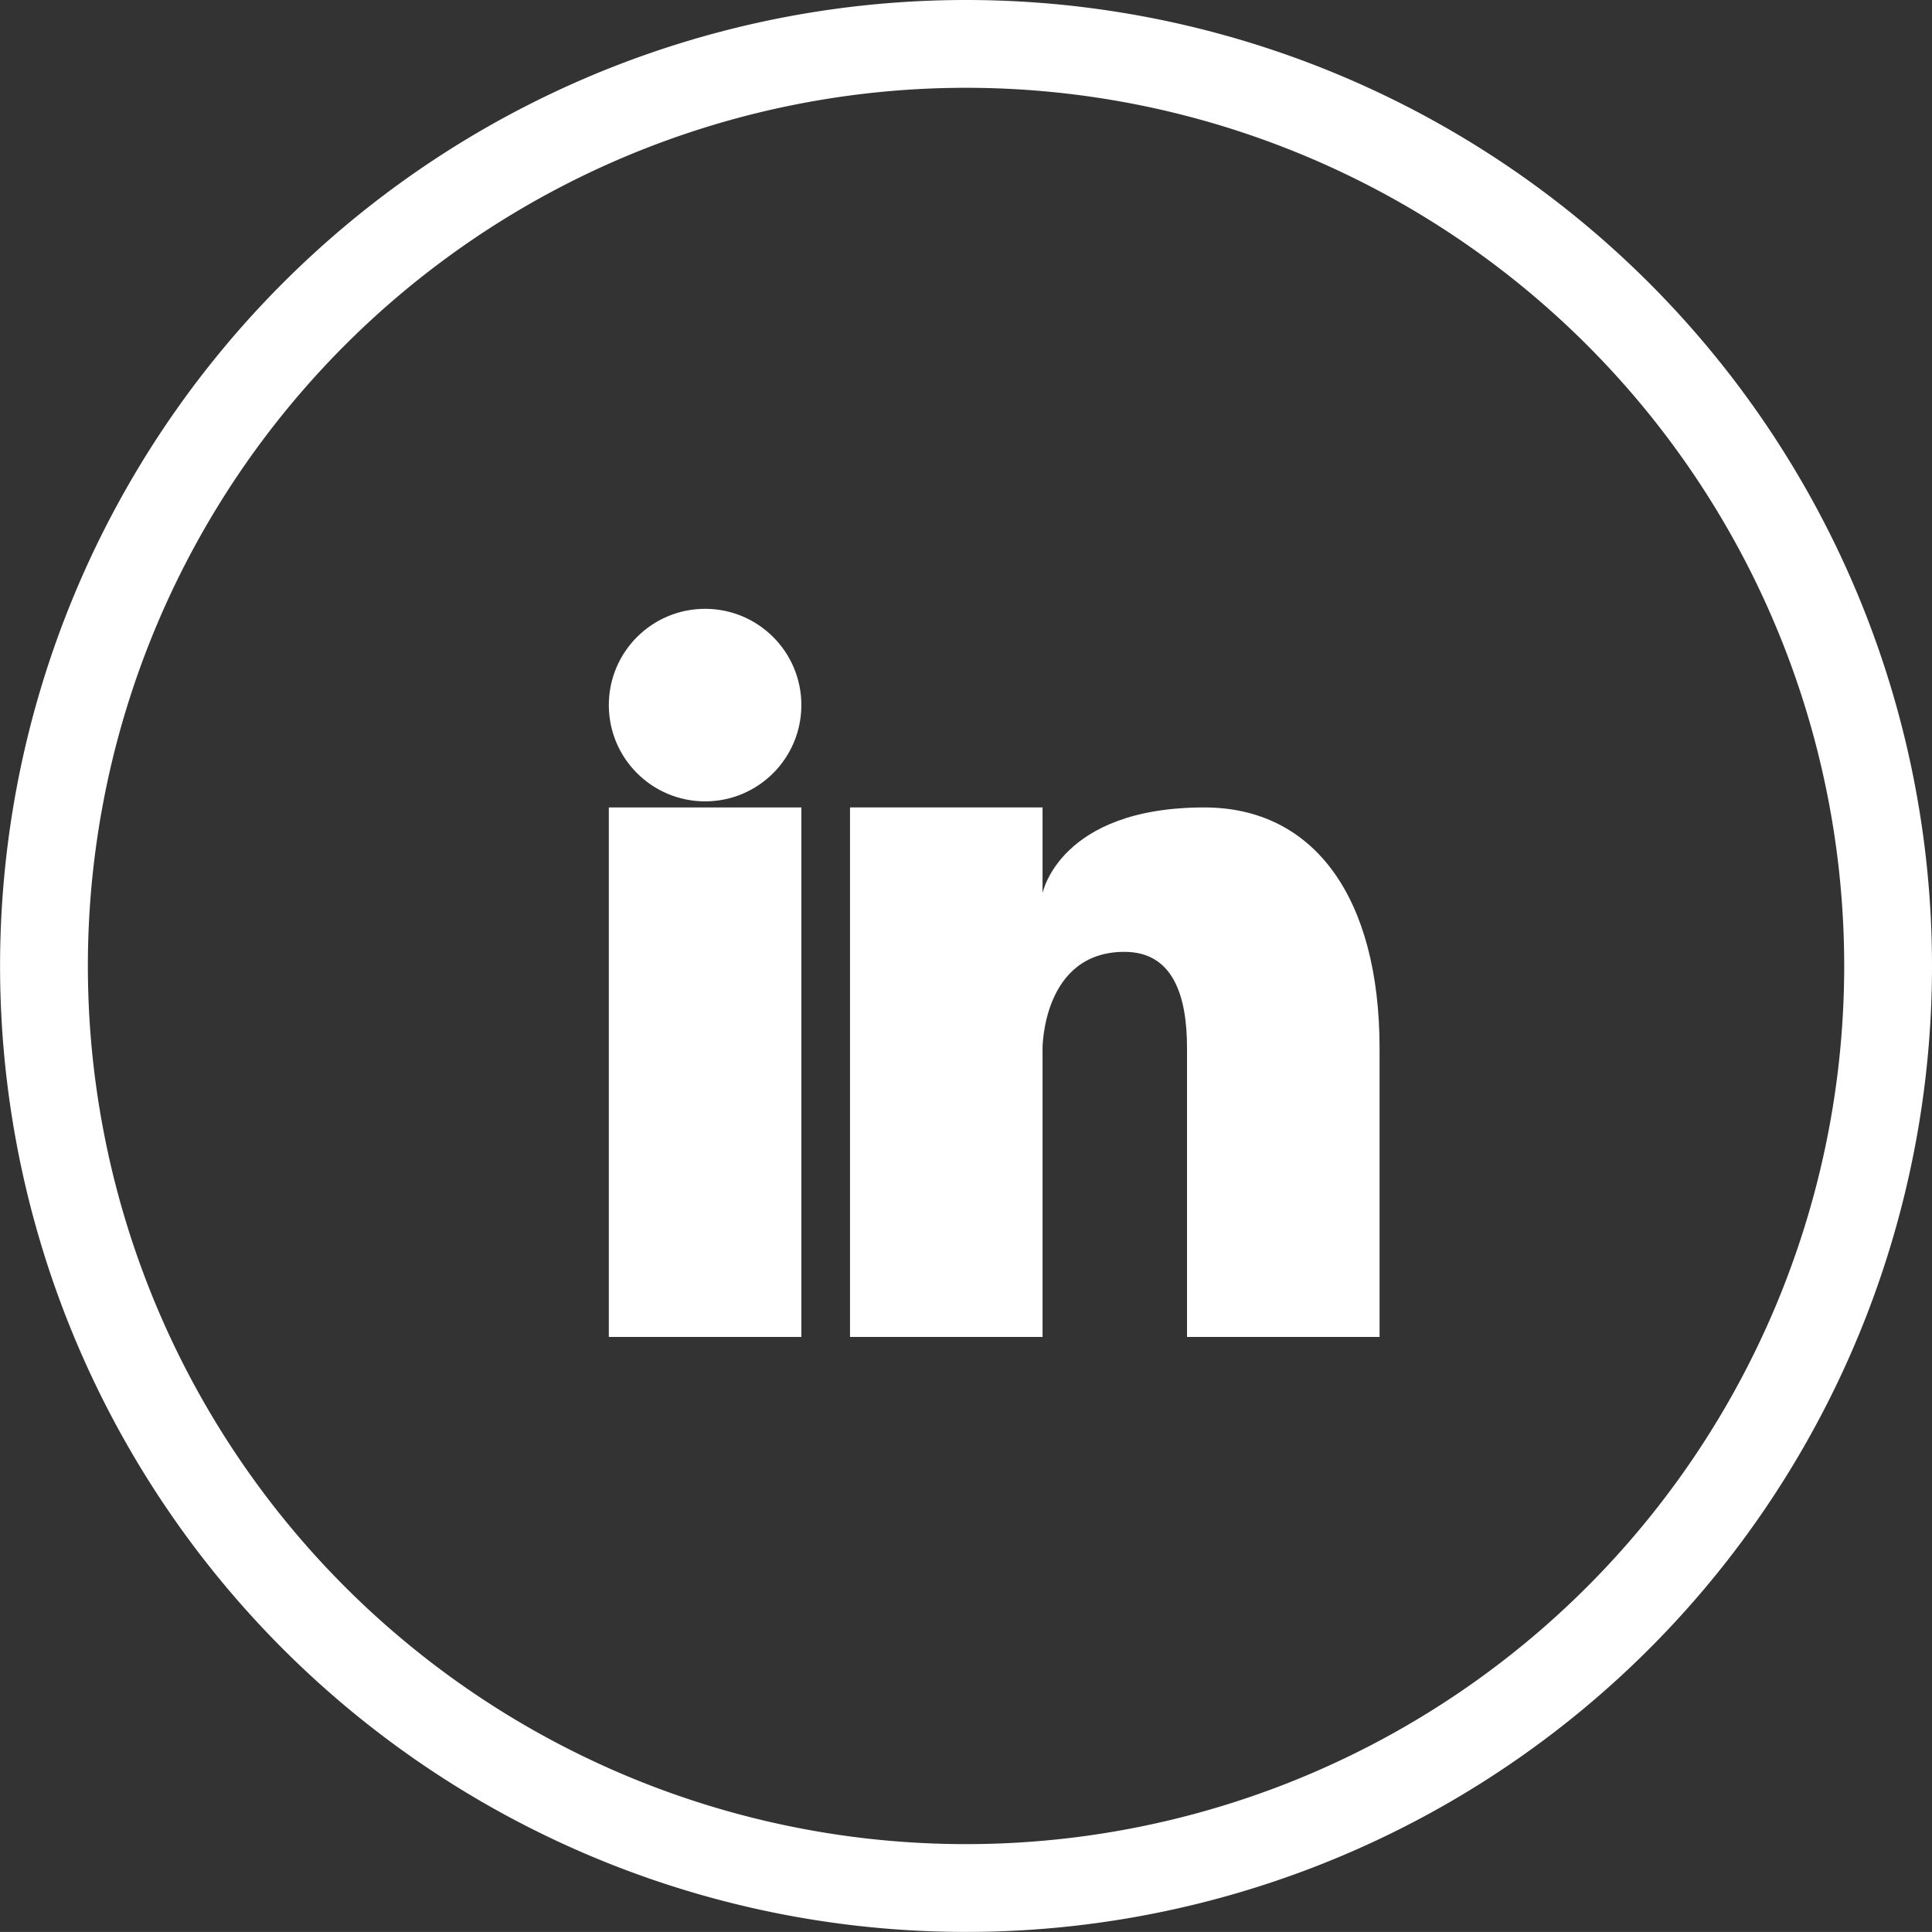
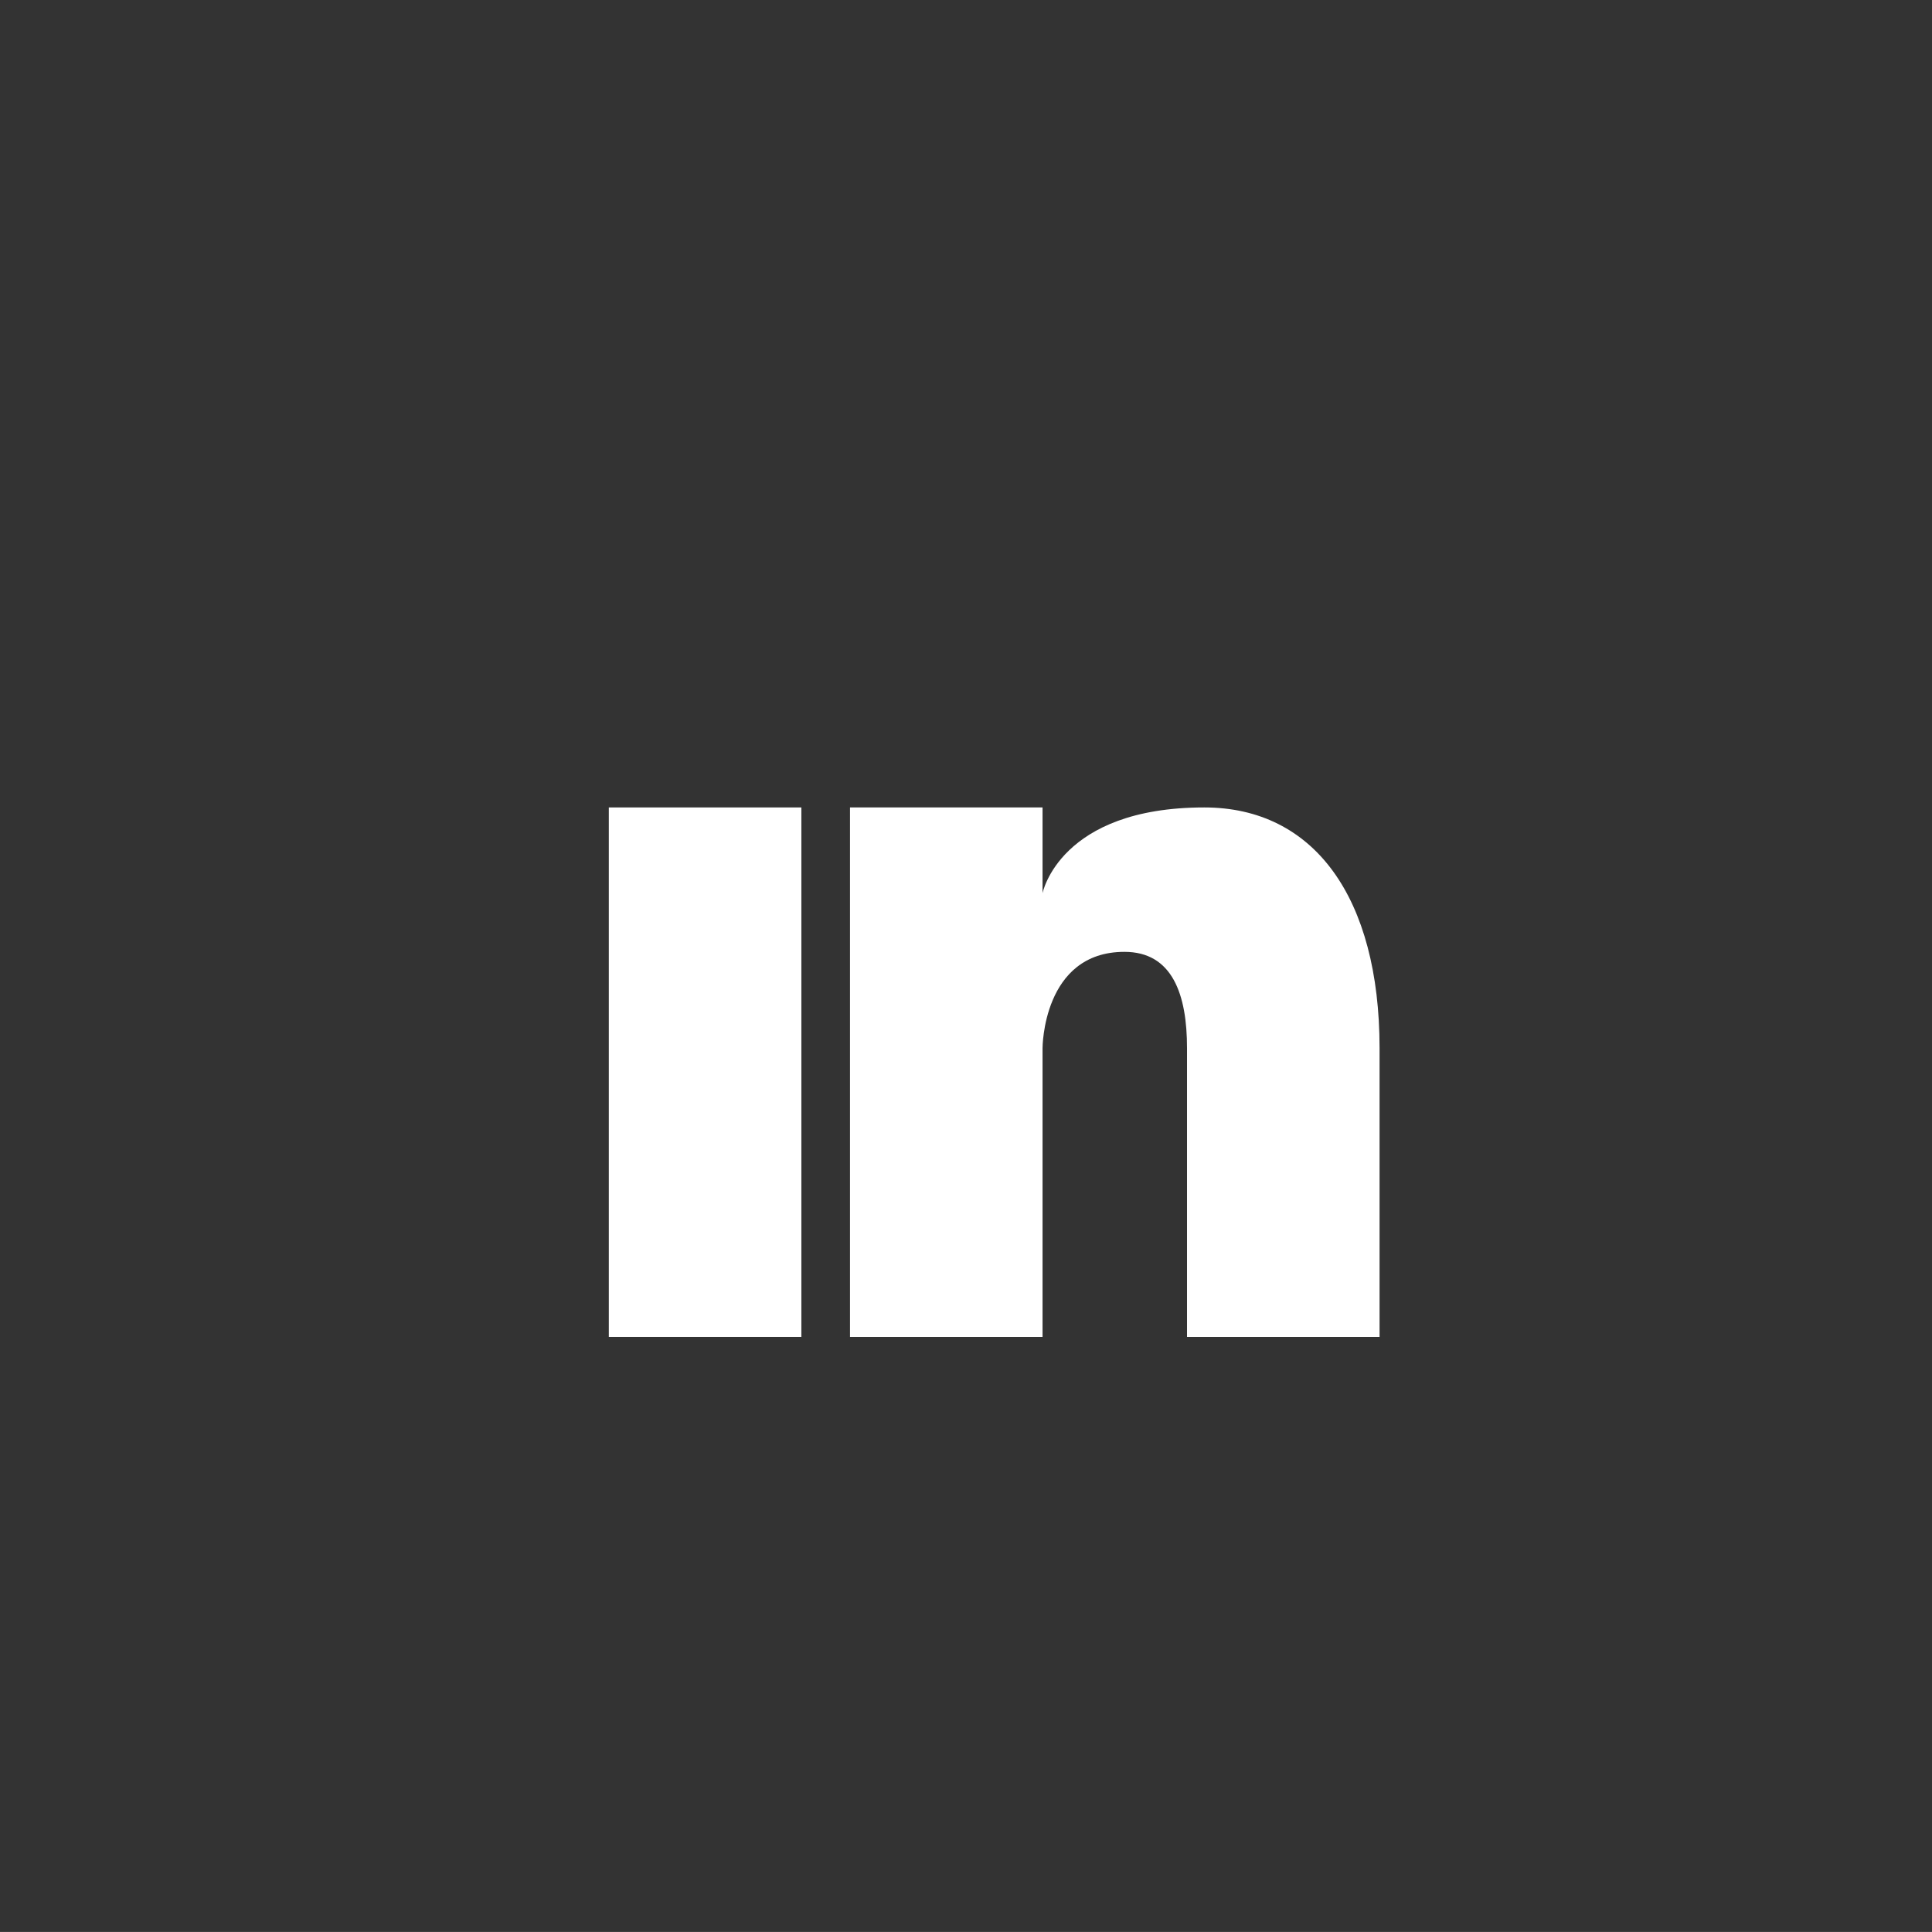
<svg xmlns="http://www.w3.org/2000/svg" id="Group_5597" data-name="Group 5597" width="26.691" height="26.69" viewBox="0 0 26.691 26.69">
  <rect x="0" y="0" width="26.691" height="26.69" fill="#333333" stroke="none" />
  <g id="Group_18" data-name="Group 18">
-     <ellipse id="Ellipse_14" data-name="Ellipse 14" cx="1.33" cy="1.33" rx="1.33" ry="1.33" transform="translate(8.411 8.411)" fill="#fff" />
    <rect id="Rectangle_80" data-name="Rectangle 80" width="2.66" height="7.315" transform="translate(8.411 11.155)" fill="#fff" />
-     <path id="Path_32" data-name="Path 32" d="M13.345,0A13.345,13.345,0,1,0,26.691,13.345,13.345,13.345,0,0,0,13.345,0Zm0,25.477A12.132,12.132,0,1,1,25.478,13.345,12.132,12.132,0,0,1,13.345,25.477Z" fill="#fff" />
    <path id="Path_33" data-name="Path 33" d="M237.623,221.091c-2,0-2.235,1.184-2.235,1.184v-1.184h-2.66v7.315h2.66v-3.99s0-1.33,1.131-1.33c.665,0,.865.592.865,1.33v3.99h2.66v-3.99C240.043,222.335,239.139,221.091,237.623,221.091Z" transform="translate(-220.985 -209.936)" fill="#fff" />
  </g>
</svg>